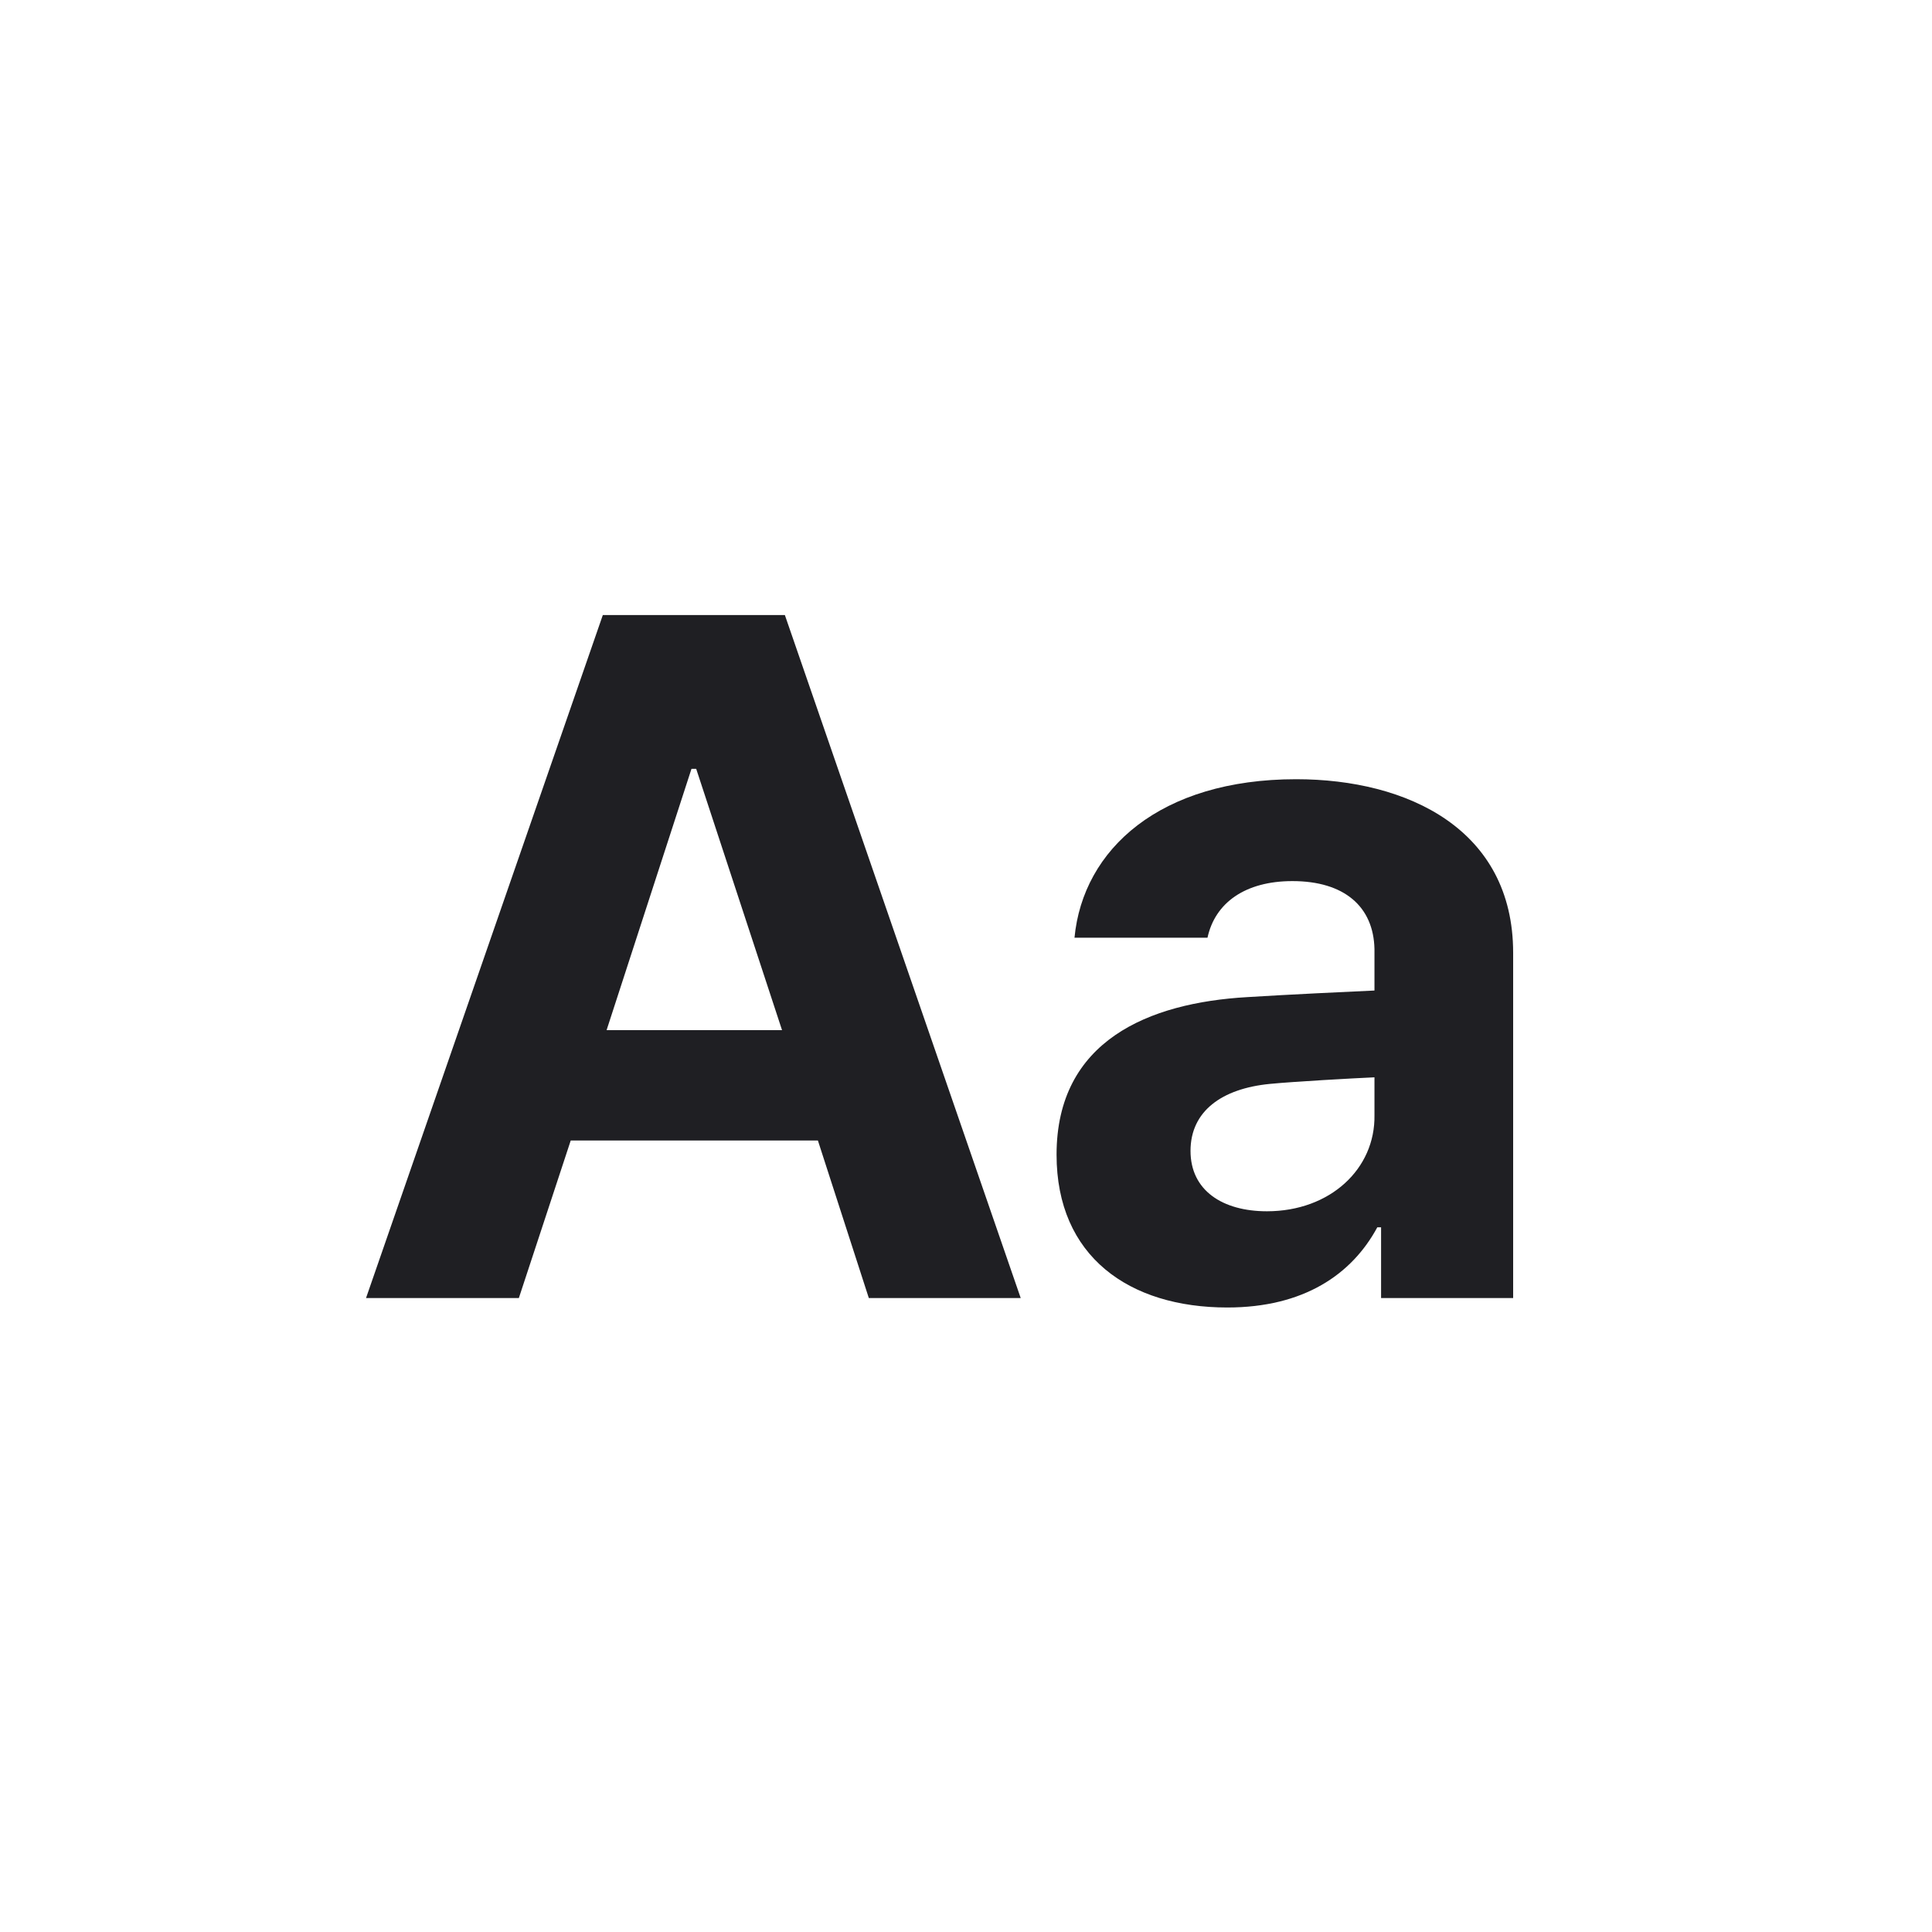
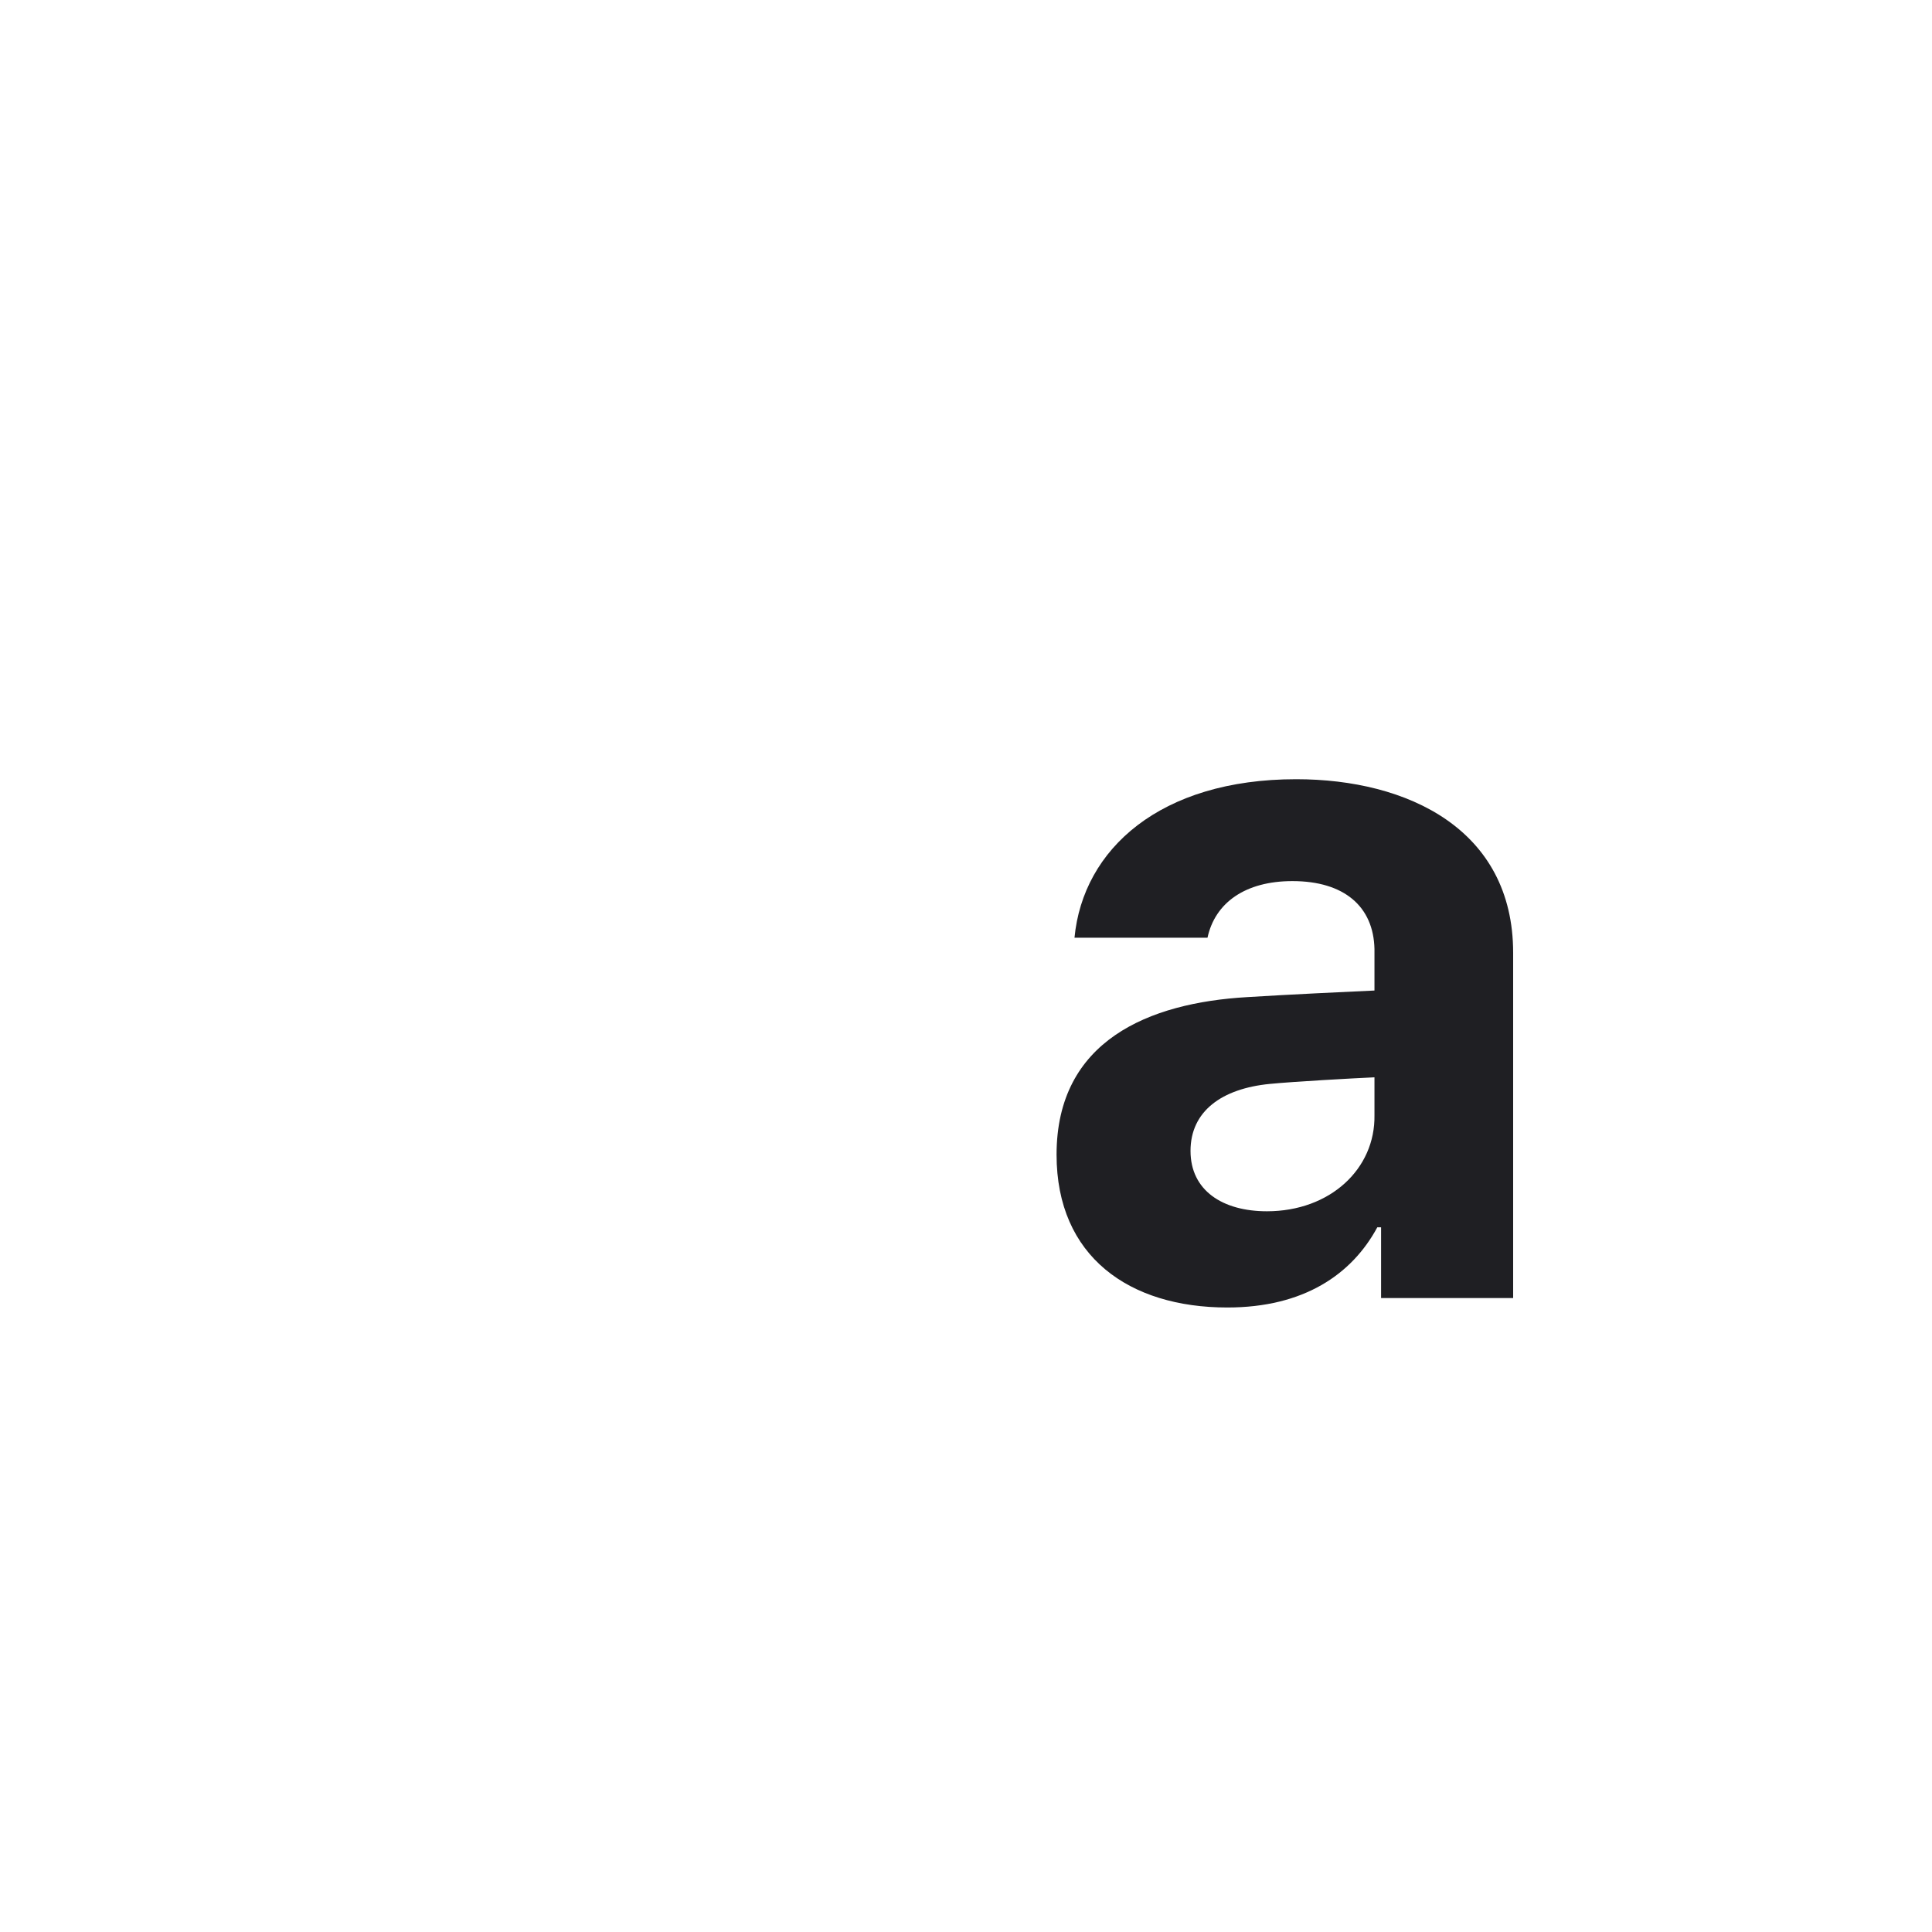
<svg xmlns="http://www.w3.org/2000/svg" width="128" height="128" viewBox="0 0 128 128" fill="none">
-   <path d="M34.375 86H24.25L39.938 40.75H52L67.625 86H57.562L54.188 75.562H37.812L34.375 86ZM40.188 68.25H51.812L46.125 50.938H45.812L40.188 68.25Z" fill="#1F1F23" />
  <path d="M70 76.5C70 68.938 76.125 66.438 82.625 66.062C85.062 65.906 89.625 65.688 91.062 65.625V62.875C91 60.062 89.062 58.375 85.625 58.375C82.5 58.375 80.5 59.812 80 62.125H71.188C71.75 56.25 76.875 51.625 85.875 51.625C93.25 51.625 100.25 54.938 100.25 63.125V86H91.5V81.312H91.25C89.562 84.438 86.375 86.625 81.312 86.625C74.812 86.625 70 83.25 70 76.5ZM78.875 76.25C78.875 78.875 81 80.25 83.938 80.25C88.125 80.25 91.125 77.438 91.062 73.875V71.375C89.656 71.438 85.719 71.656 84.125 71.812C80.938 72.125 78.875 73.625 78.875 76.25Z" fill="#1F1F23" />
</svg>